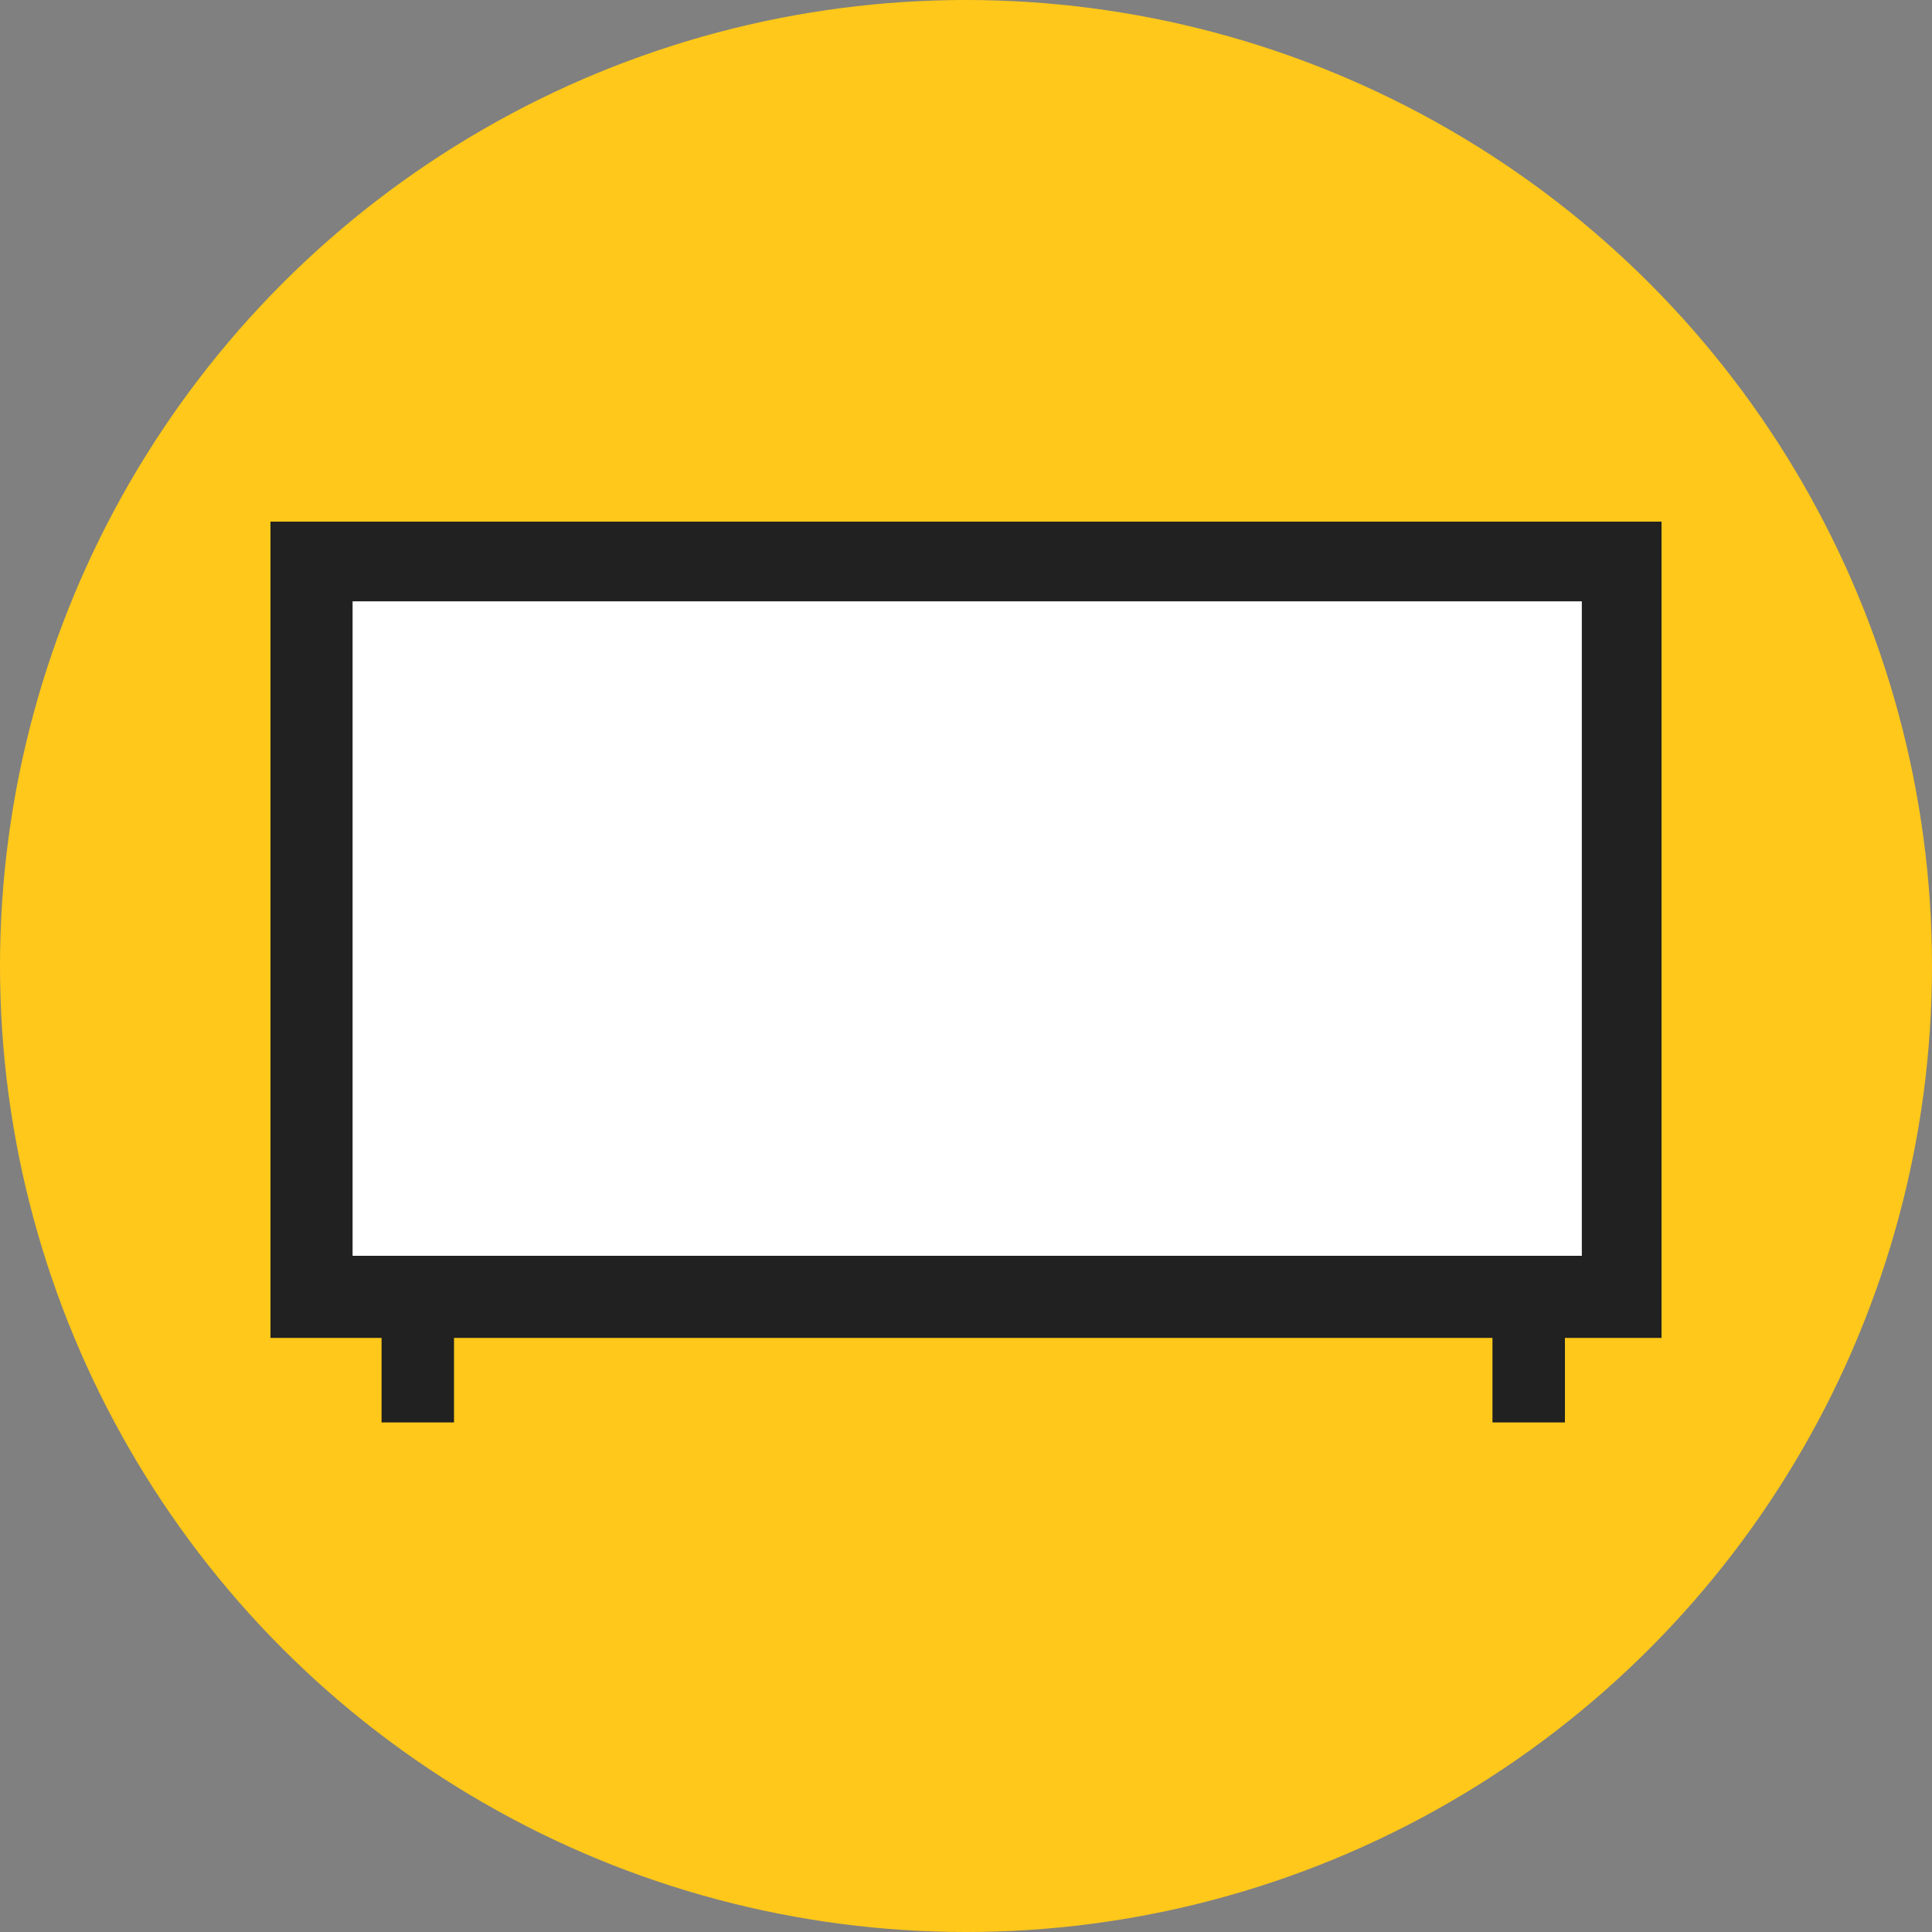
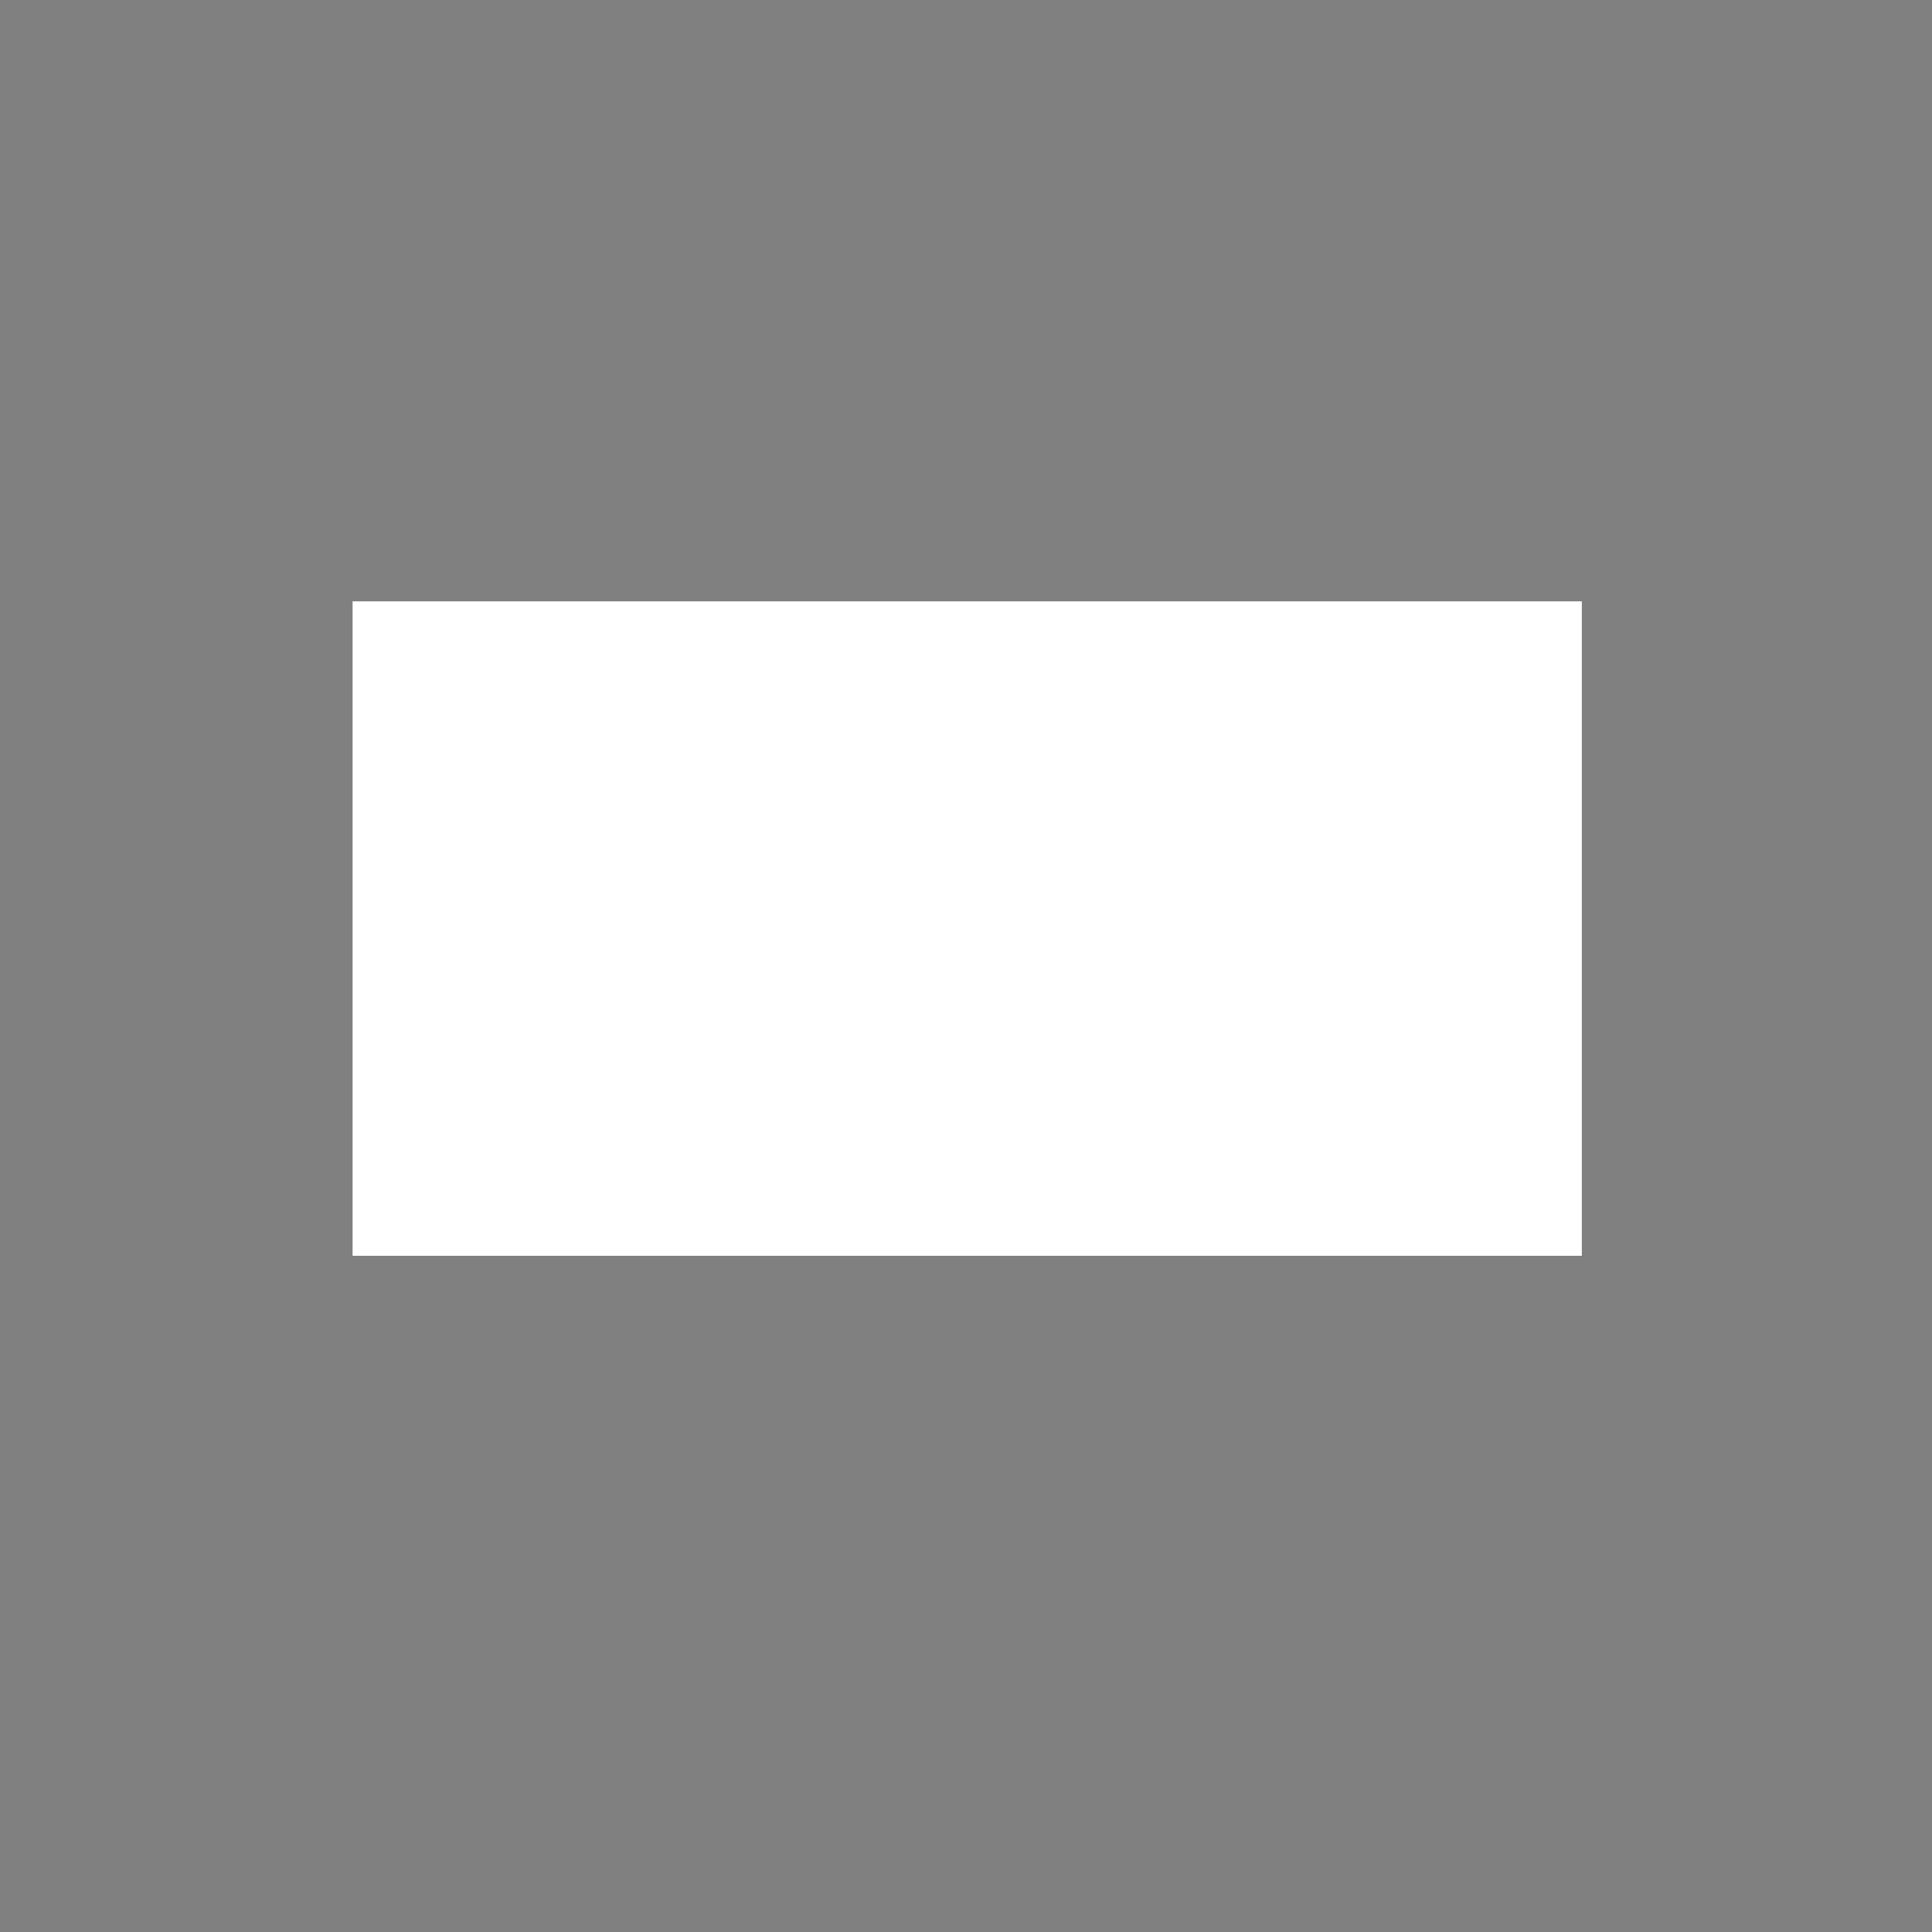
<svg xmlns="http://www.w3.org/2000/svg" version="1.1" id="レイヤー_1" x="0px" y="0px" viewBox="0 0 80 80" style="enable-background:new 0 0 80 80;" xml:space="preserve">
  <rect x="0" y="0" width="80" height="80" fill="#808080" stroke="none" />
  <style type="text/css">
	.st0{fill:#FFC81A;}
	.st1{fill:#212121;}
	.st2{fill:#FFFFFF;}
</style>
  <g>
    <g>
      <g>
-         <circle class="st0" cx="40" cy="40" r="40" />
-       </g>
+         </g>
    </g>
    <g>
-       <polygon class="st1" points="68.8,21.6 11.2,21.6 11.2,55.4 15.8,55.4 15.8,58.9 18.8,58.9 18.8,55.4 61.8,55.4 61.8,58.9     64.8,58.9 64.8,55.4 68.8,55.4   " />
      <rect x="14.6" y="24.9" class="st2" width="50.9" height="27.1" />
    </g>
  </g>
</svg>